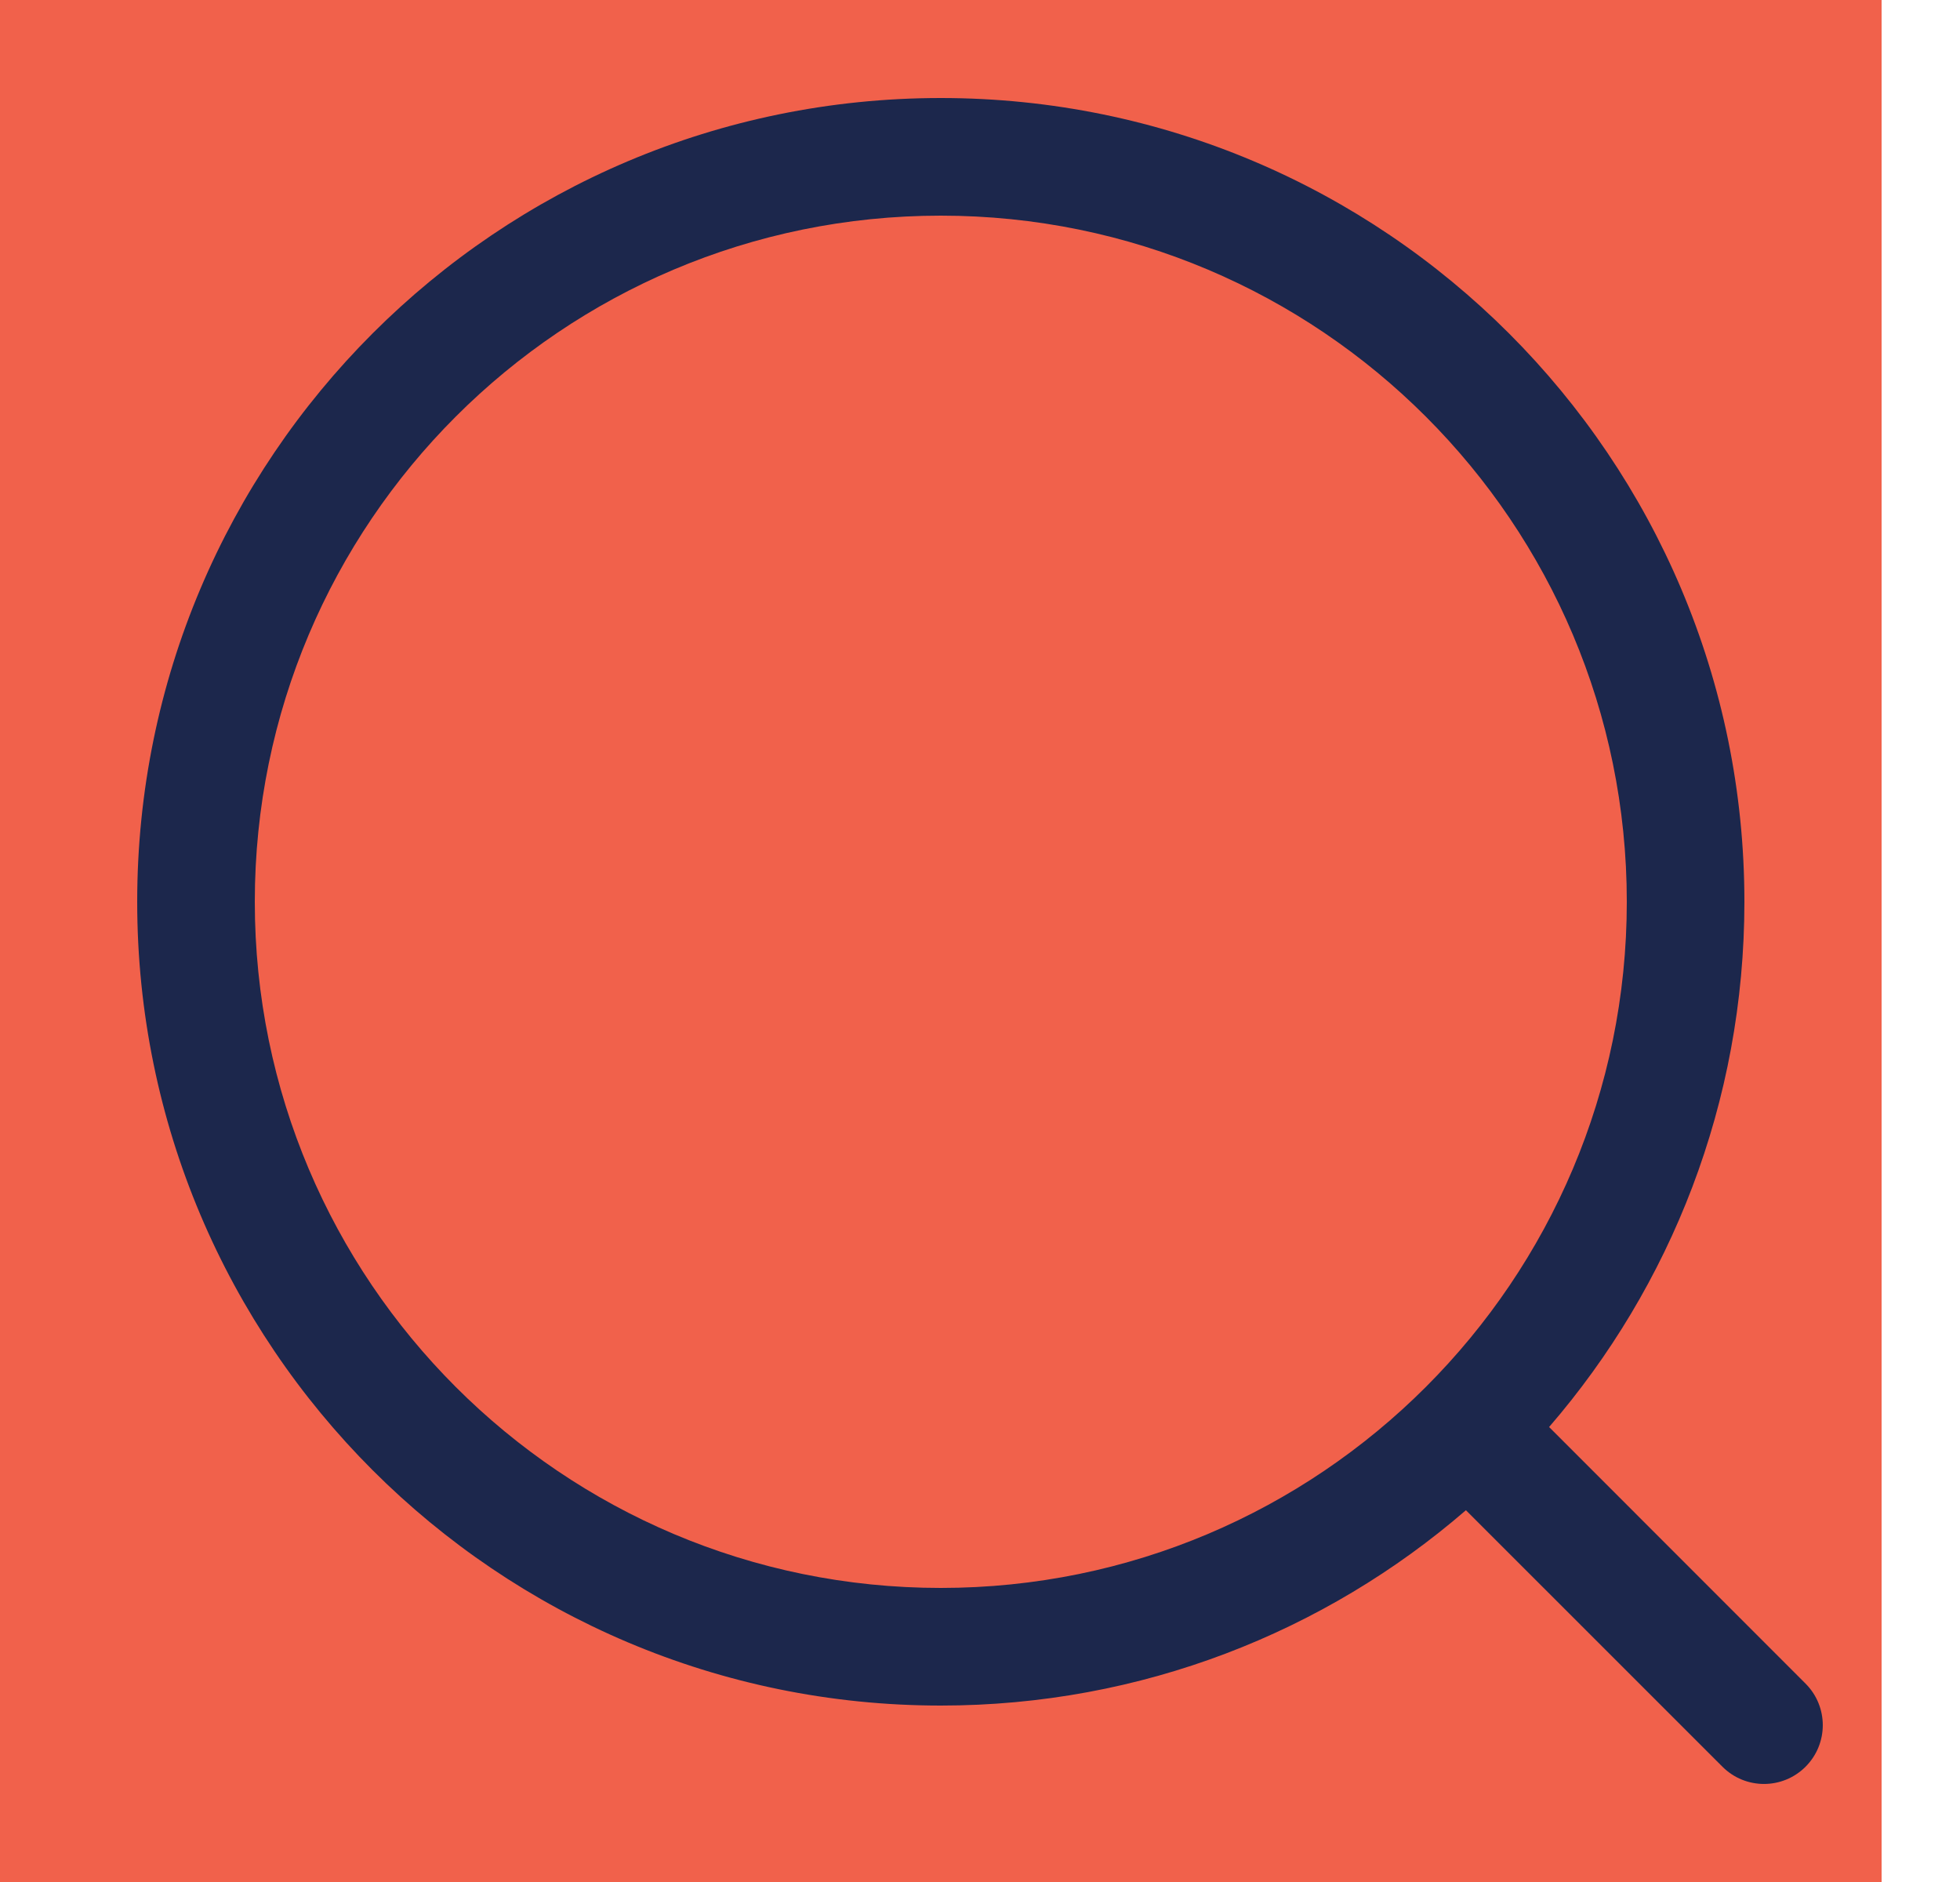
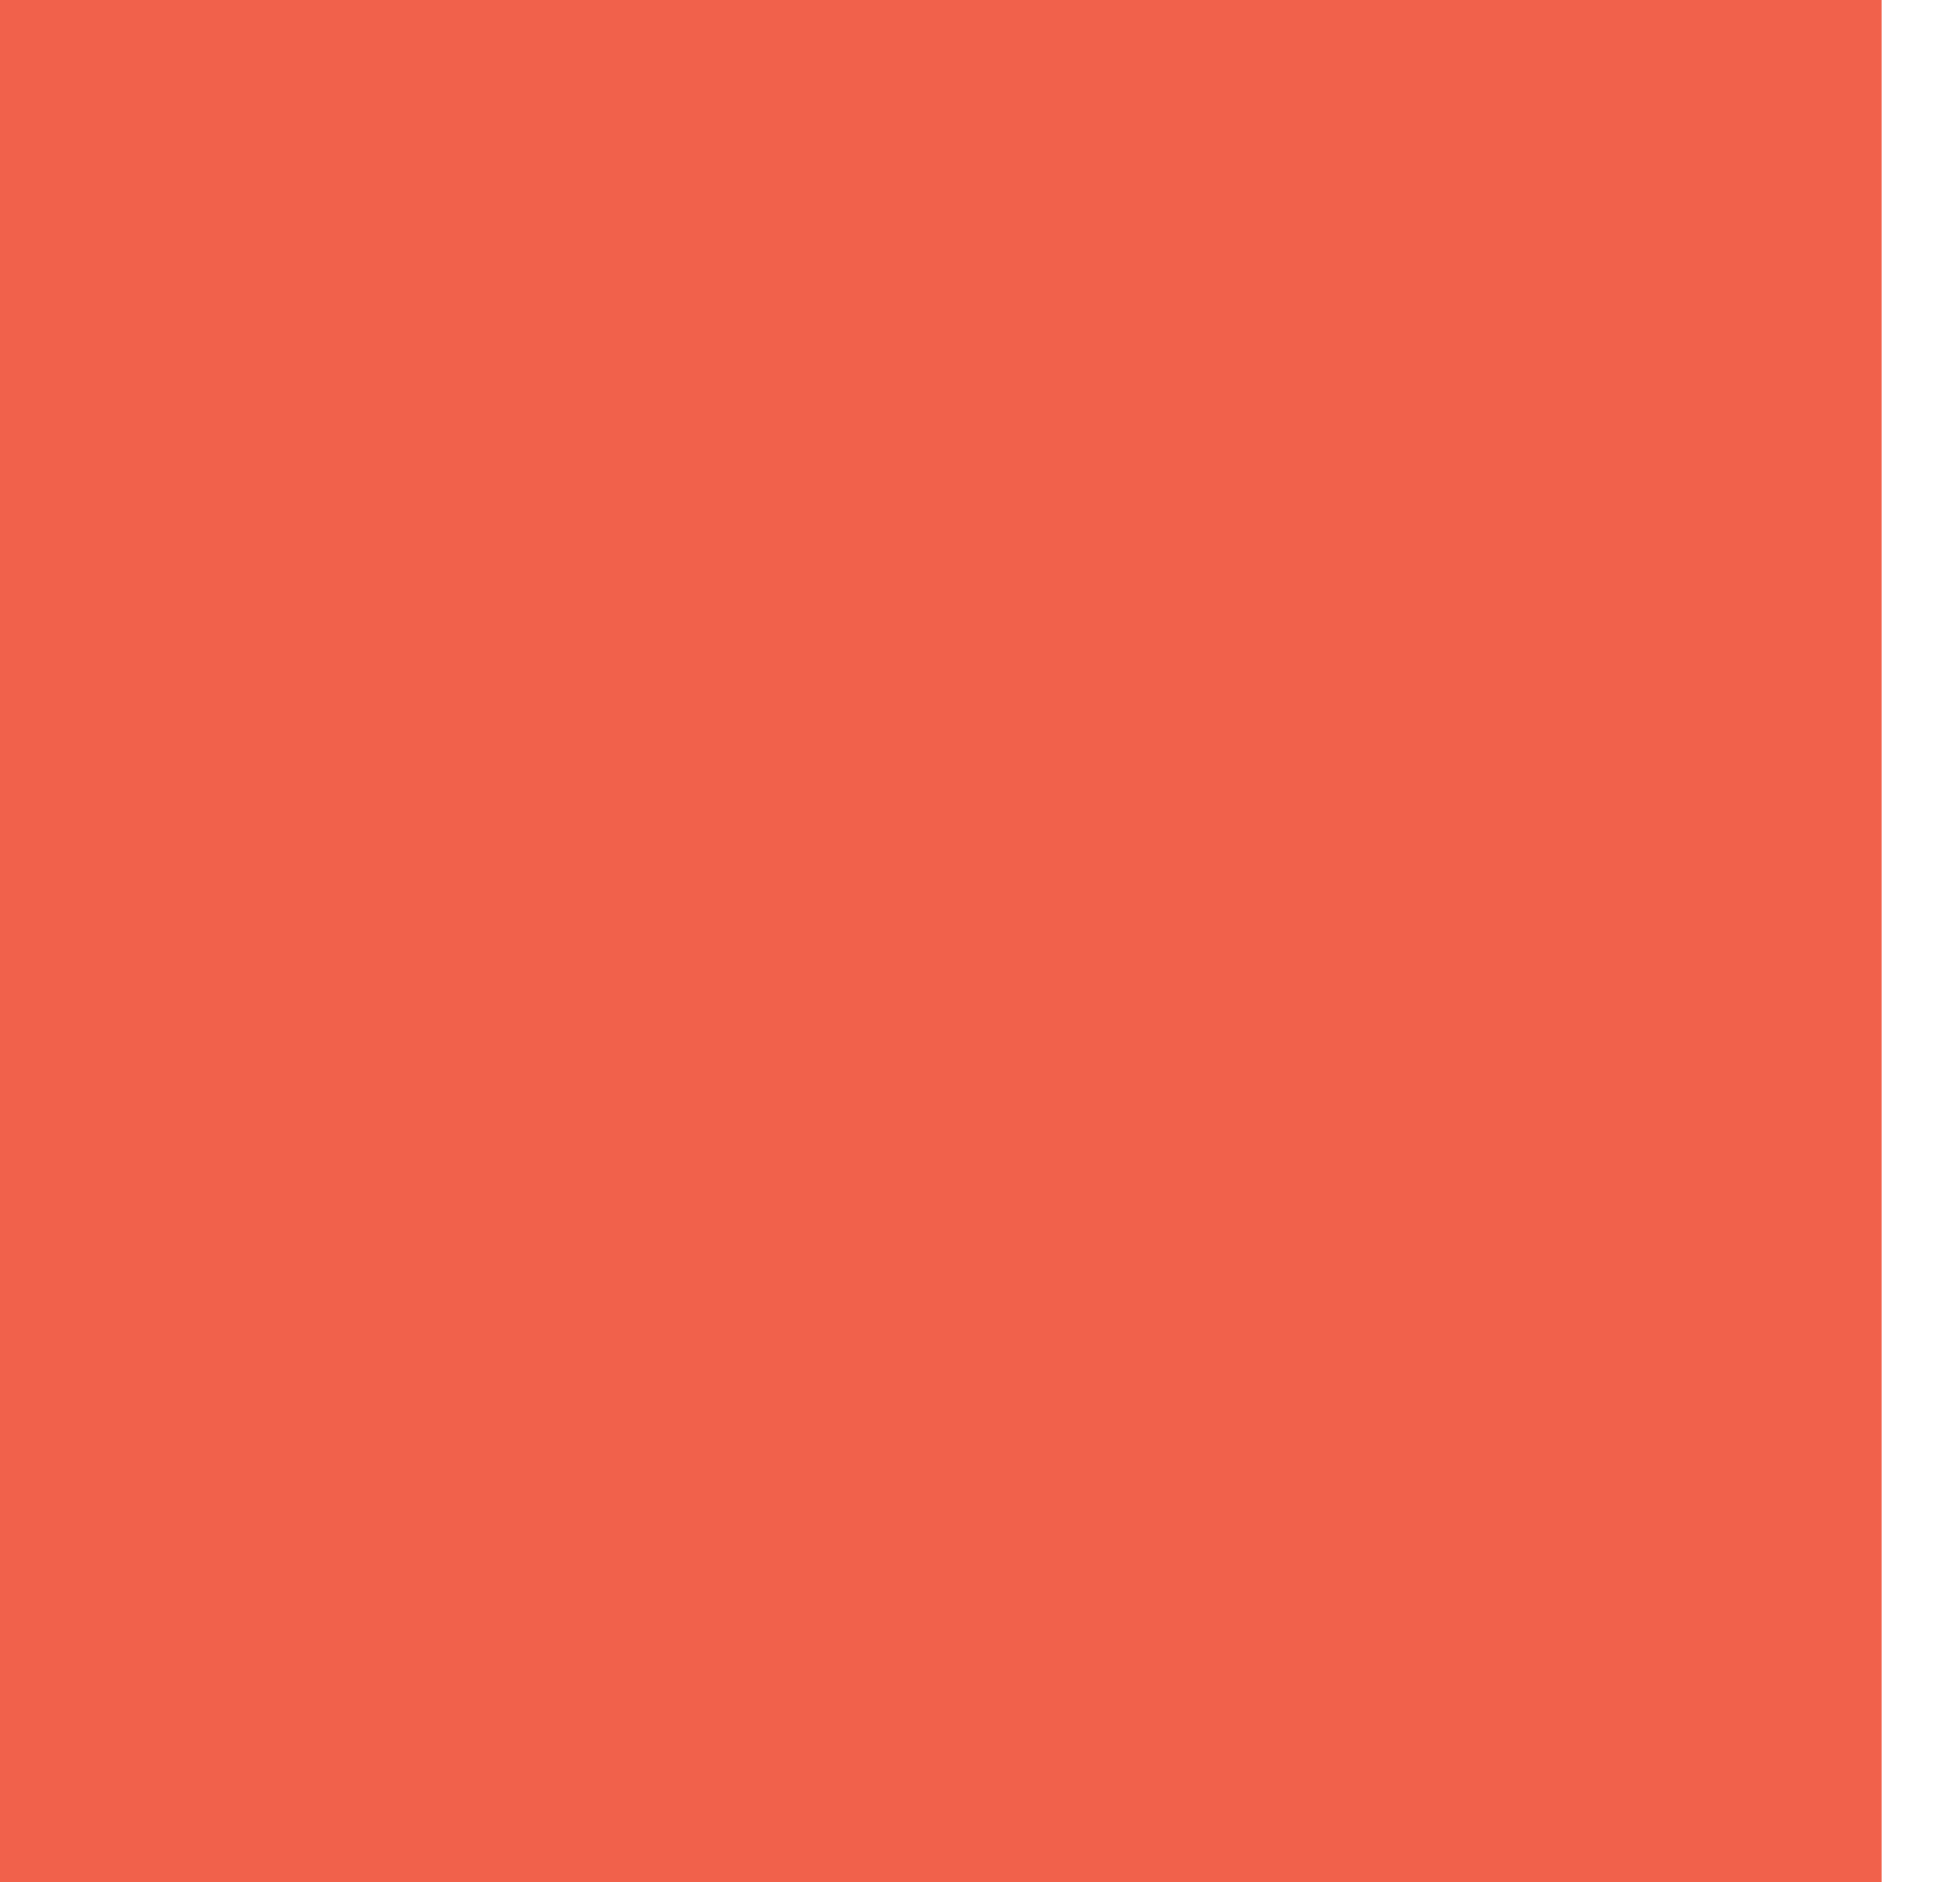
<svg xmlns="http://www.w3.org/2000/svg" width="25" height="24" viewBox="0 0 25 24" fill="none">
  <style>
.fill-fade{
	animation: fadding 2s infinite linear;
}
@keyframes fadding{
	0%{fill-opacity: 0}
	50%{fill-opacity: 0.5}
	100%{fill-opacity: 0}
}
</style>
  <rect width="24" height="24" fill="#F1614B" class="fill-fade" />
-   <path fill-rule="evenodd" clip-rule="evenodd" d="M12 2.75C7.168 2.75 3.25 6.668 3.25 11.5C3.25 16.332 7.168 20.25 12 20.25C16.832 20.25 20.75 16.332 20.75 11.5C20.75 6.668 16.832 2.75 12 2.75ZM1.75 11.5C1.75 5.839 6.339 1.25 12 1.25C17.661 1.25 22.25 5.839 22.25 11.5C22.25 14.06 21.311 16.402 19.759 18.198L23.03 21.47C23.323 21.763 23.323 22.237 23.03 22.53C22.737 22.823 22.263 22.823 21.97 22.53L18.698 19.259C16.902 20.811 14.56 21.75 12 21.75C6.339 21.75 1.75 17.161 1.75 11.5Z" fill="#1C274C" />
</svg>